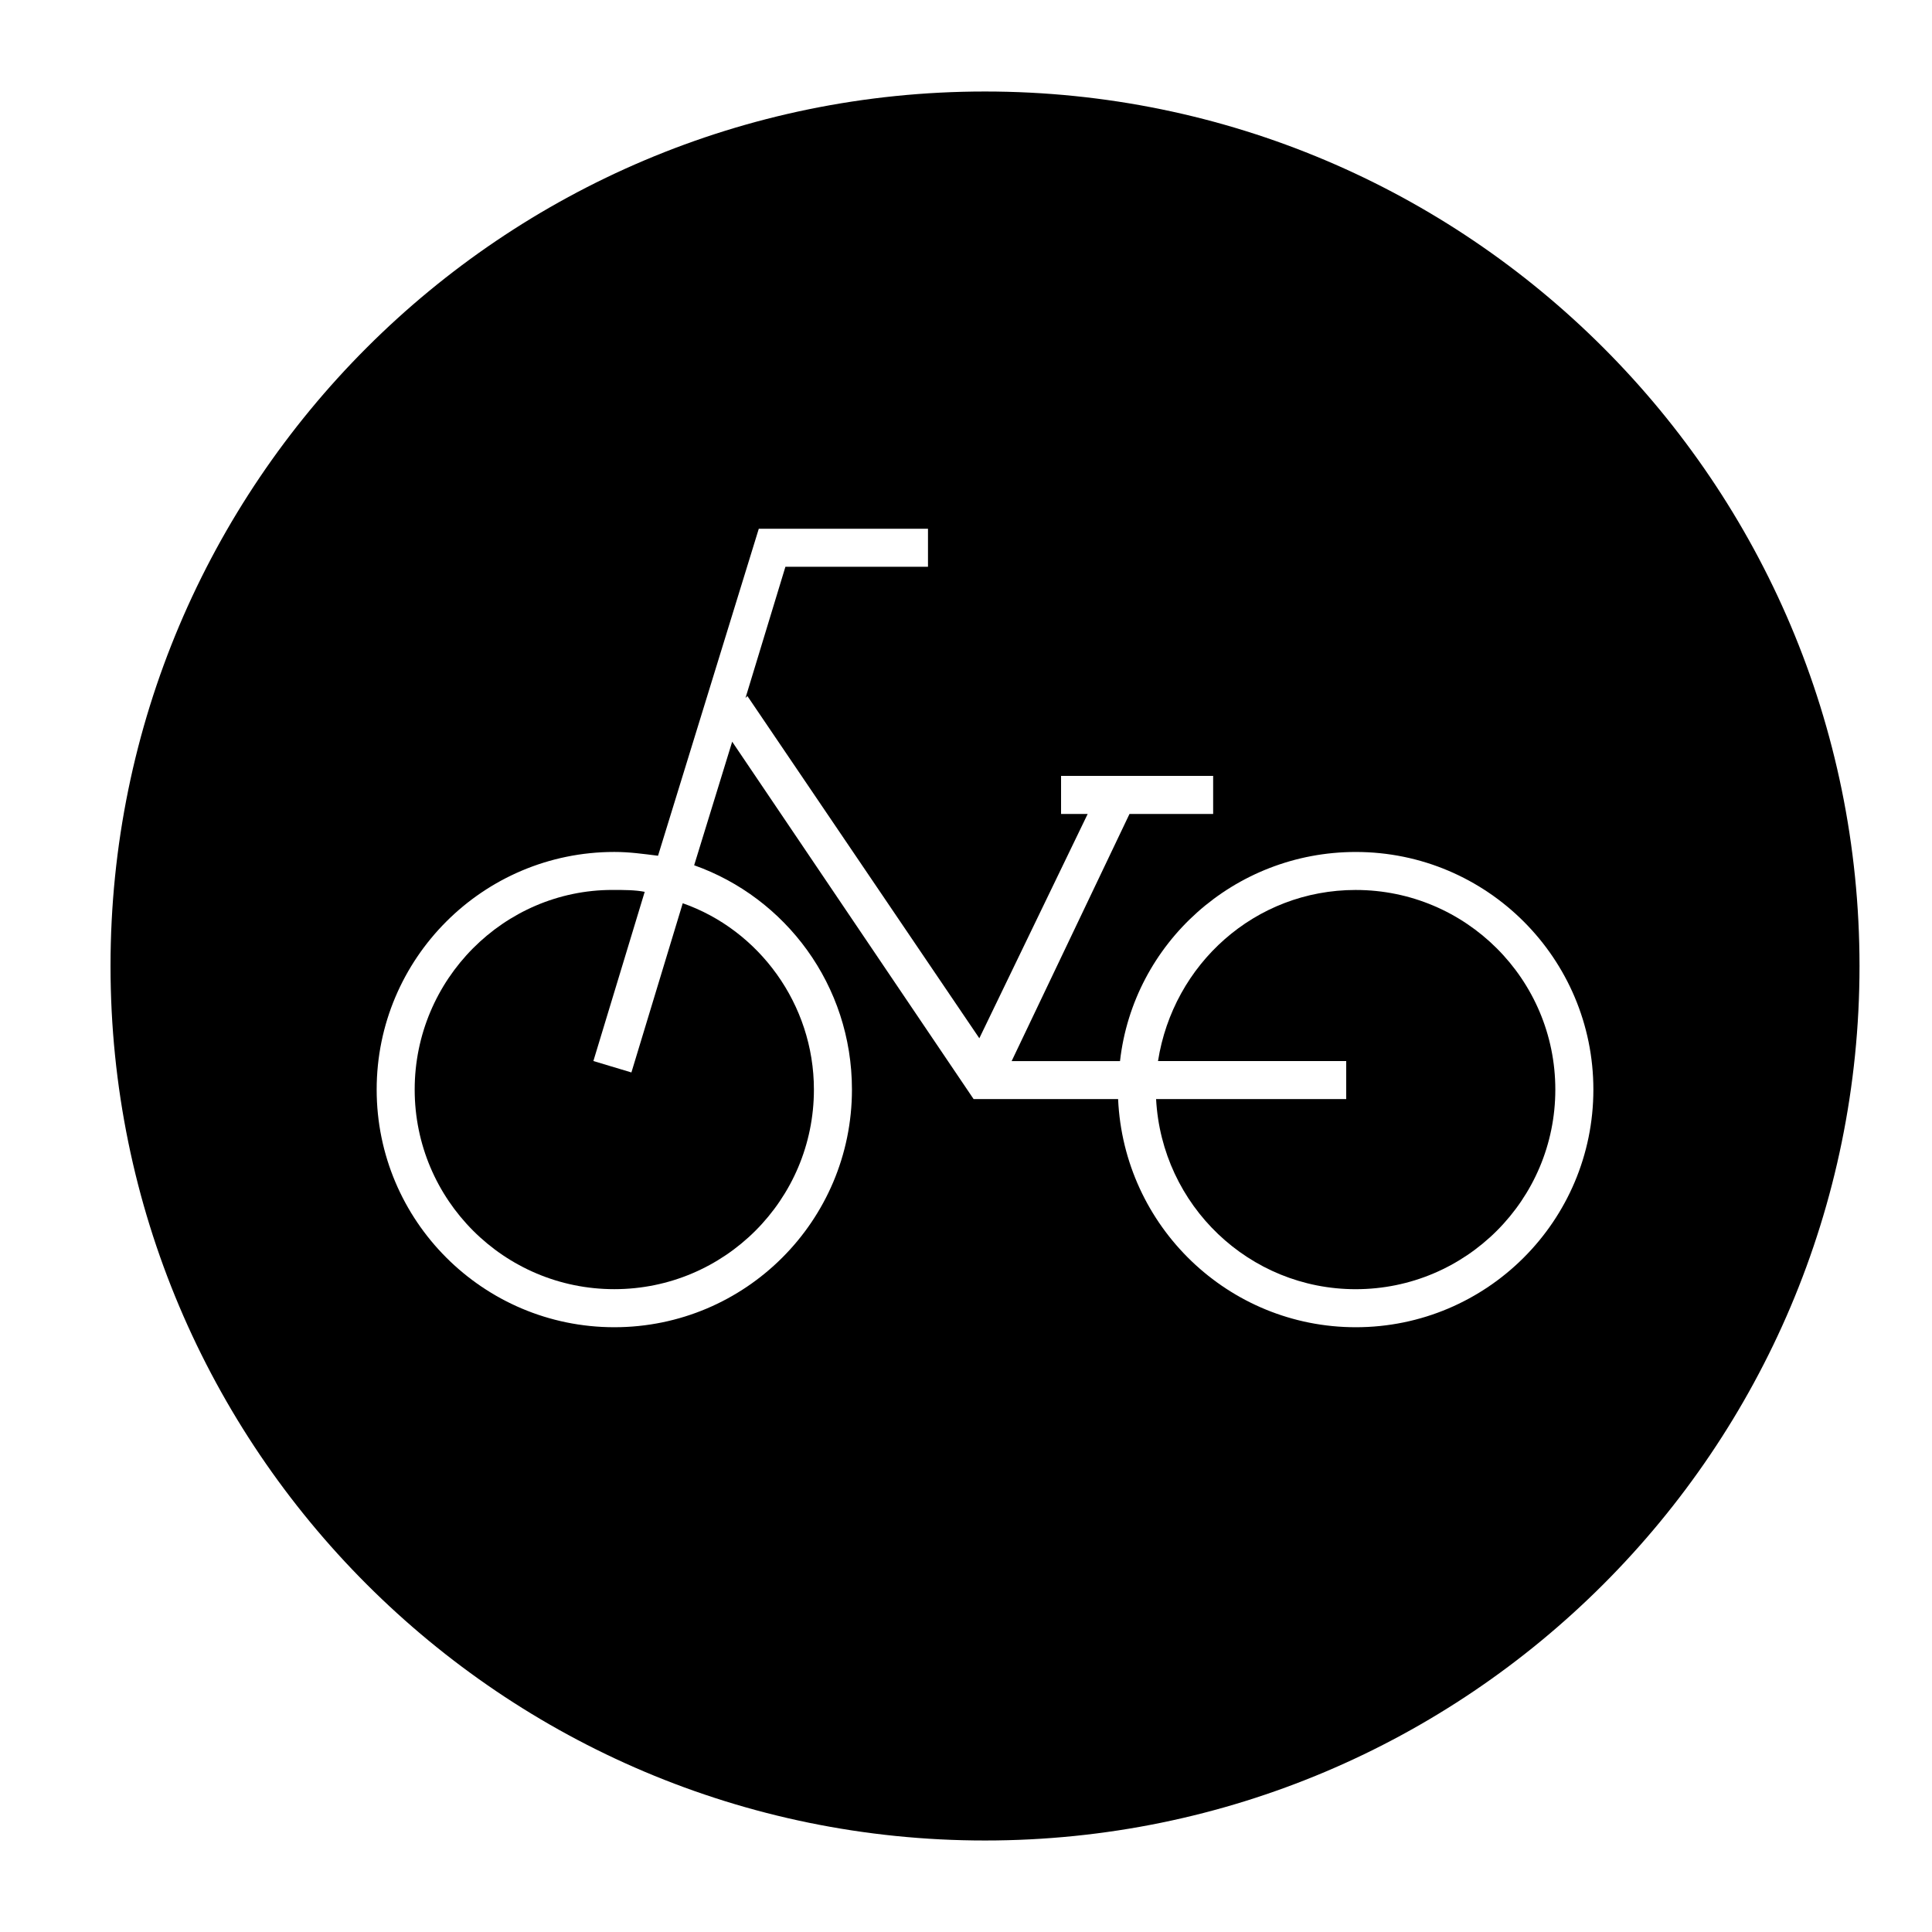
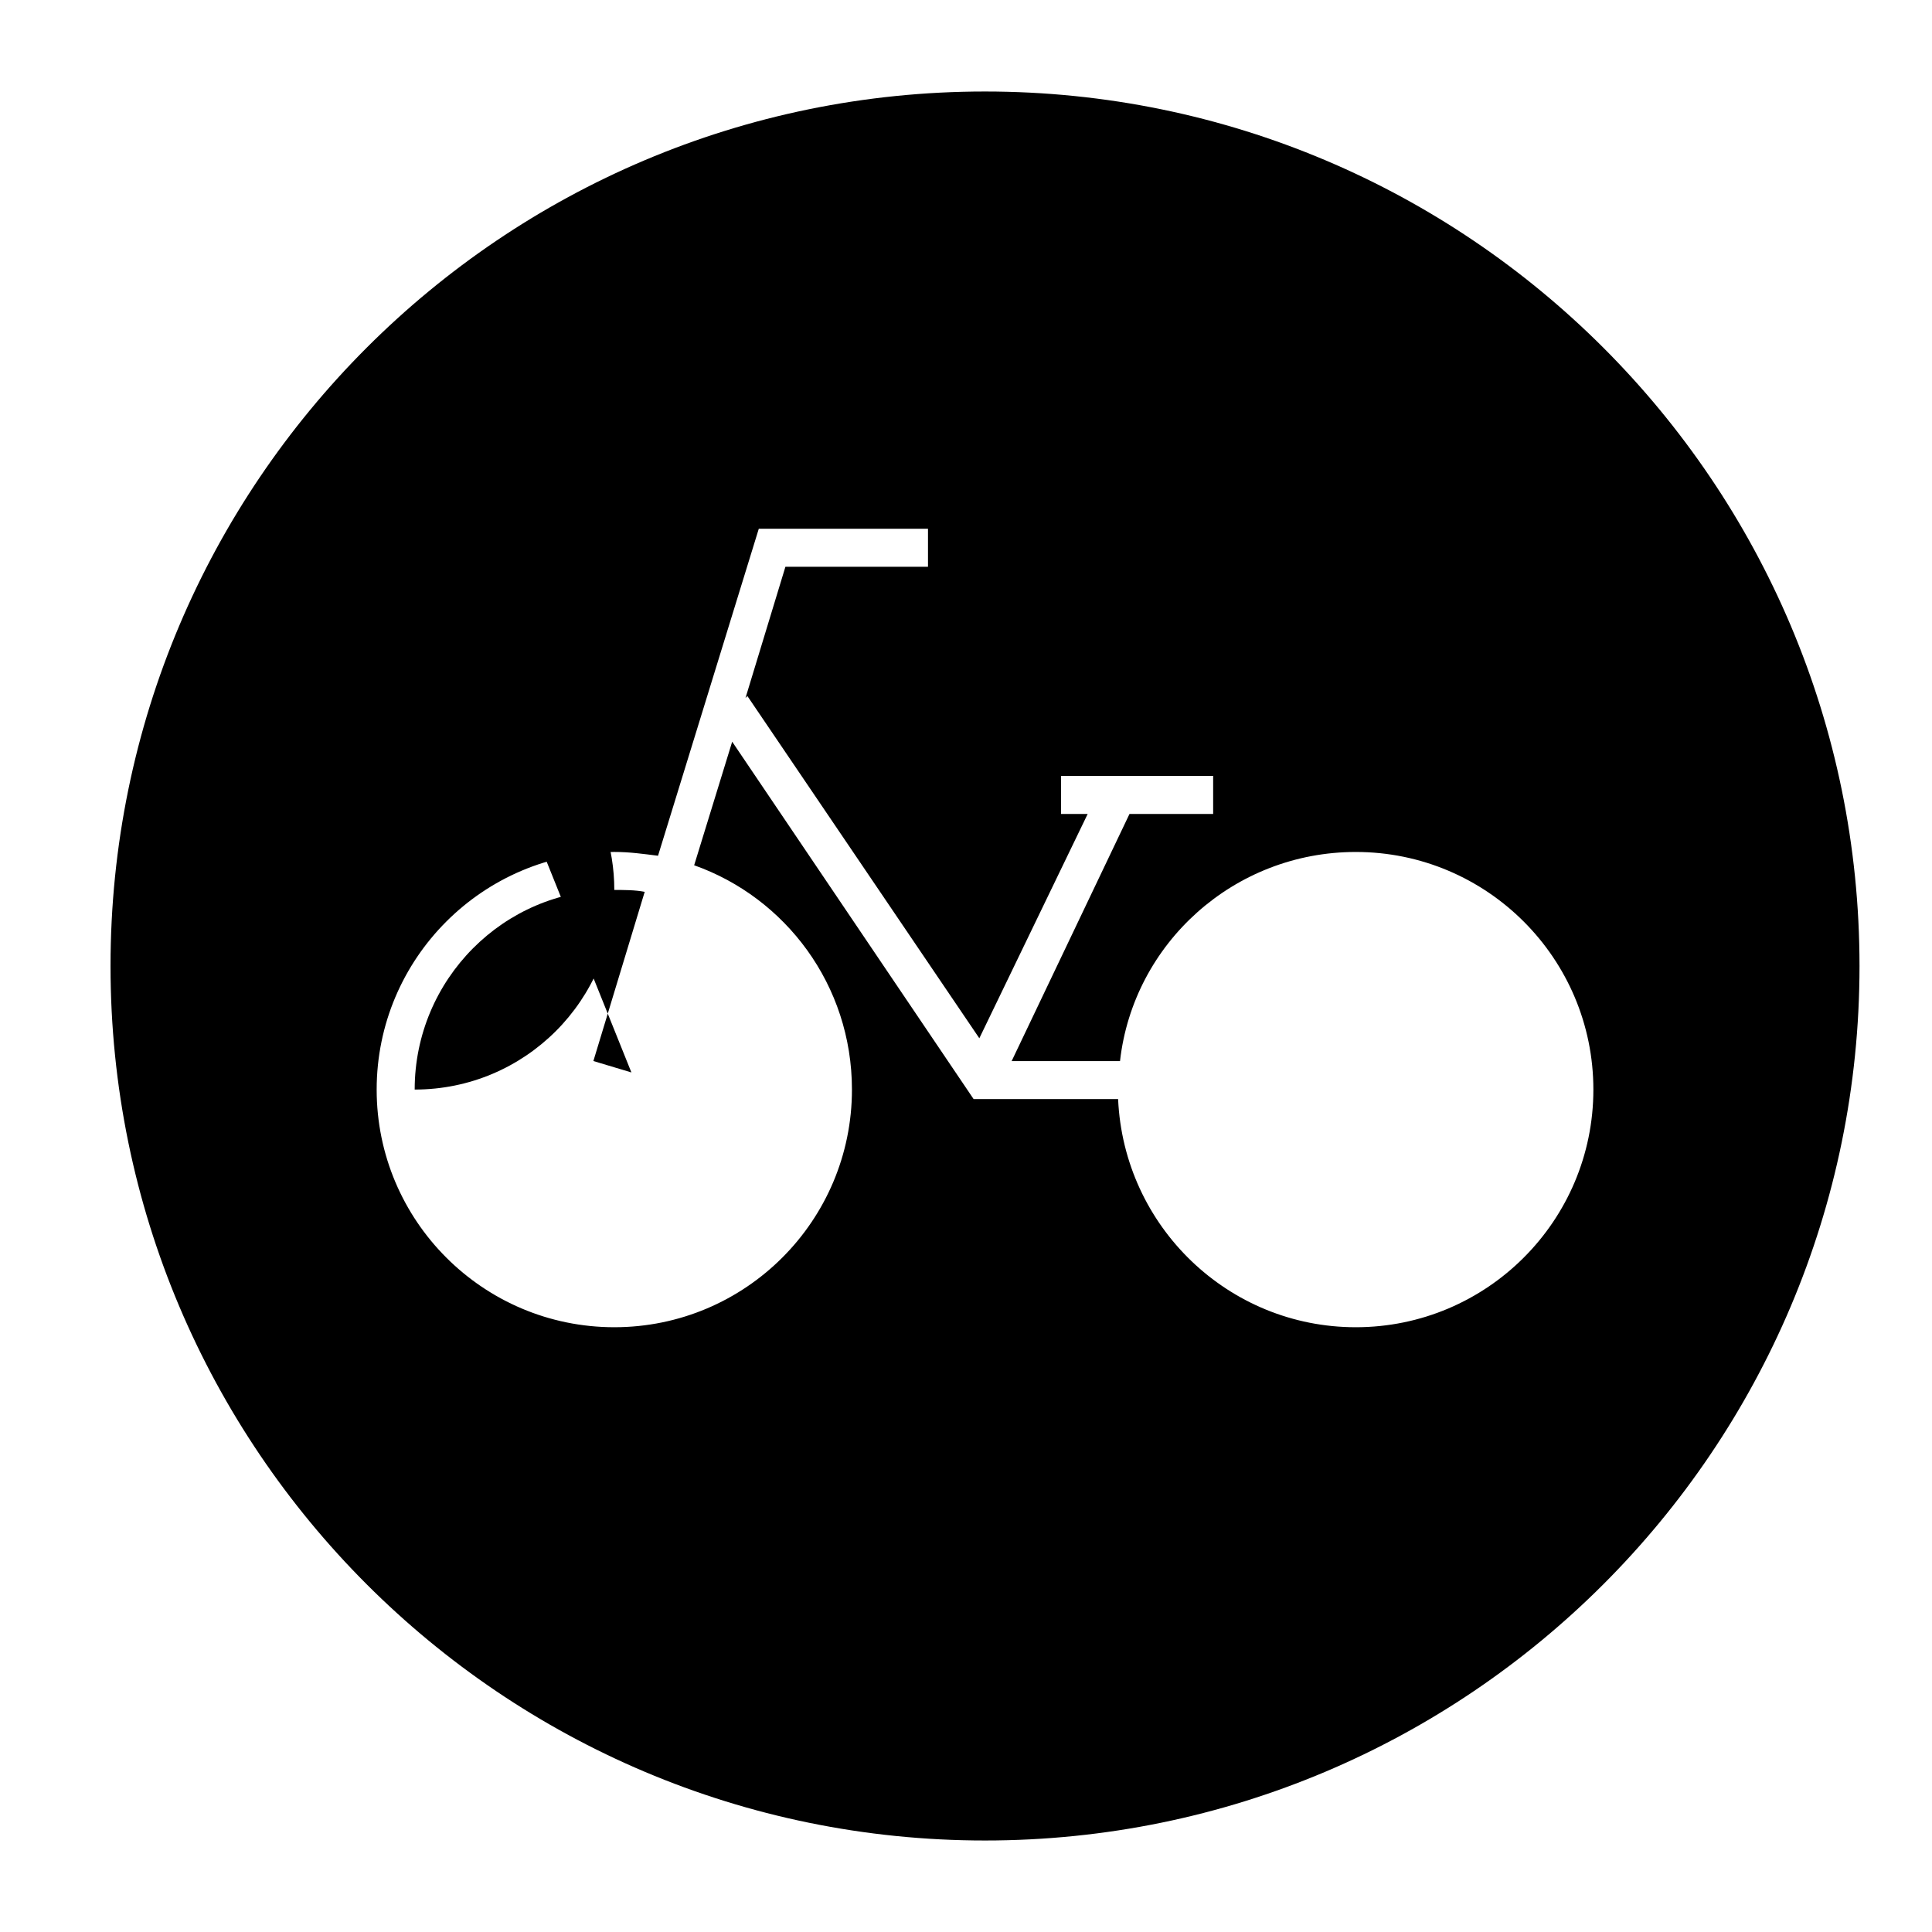
<svg xmlns="http://www.w3.org/2000/svg" fill="#000000" width="800px" height="800px" version="1.1" viewBox="144 144 512 512">
  <g>
-     <path d="m311.33 428.21-10.078-3.023 13.602-44.84c-2.519-0.504-5.543-0.504-8.566-0.504-28.711 0.004-52.391 23.68-52.391 52.902s23.68 52.898 52.898 52.898c29.223 0 52.902-23.676 52.902-52.898 0-22.672-14.609-42.32-34.762-49.375z" />
+     <path d="m311.33 428.21-10.078-3.023 13.602-44.84c-2.519-0.504-5.543-0.504-8.566-0.504-28.711 0.004-52.391 23.68-52.391 52.902c29.223 0 52.902-23.676 52.902-52.898 0-22.672-14.609-42.32-34.762-49.375z" />
    <path d="m405.04 168.25c-127.96 0-231.75 103.79-231.75 231.75s103.79 231.75 231.75 231.75 231.75-103.79 231.75-231.75c-0.004-127.97-103.79-231.75-231.76-231.75zm98.246 327.48c-33.754 0-61.465-26.703-62.977-60.457h-38.289l-63.984-94.715-10.078 32.746c24.184 8.566 41.816 31.738 41.816 59.449 0 34.762-28.215 62.977-62.977 62.977s-62.977-28.215-62.977-62.977c0-34.762 28.215-62.977 62.977-62.977 4.031 0 7.559 0.504 11.586 1.008l26.703-86.656h44.84v10.078h-37.785l-10.578 34.762 0.504-0.504 61.465 90.688 28.715-59.449h-7.055v-10.078h40.305v10.078h-22.168l-31.234 65.496h28.719c3.527-31.234 30.23-55.418 62.473-55.418 34.762-0.004 62.973 28.211 62.973 62.973 0 34.762-28.211 62.977-62.973 62.977z" />
-     <path d="m503.28 379.85c-26.703 0-48.367 19.648-52.395 45.344l49.875-0.004v10.078h-50.383c1.512 28.215 24.688 50.383 52.898 50.383 29.223-0.004 52.902-23.68 52.902-52.902s-23.68-52.898-52.898-52.898z" />
  </g>
</svg>